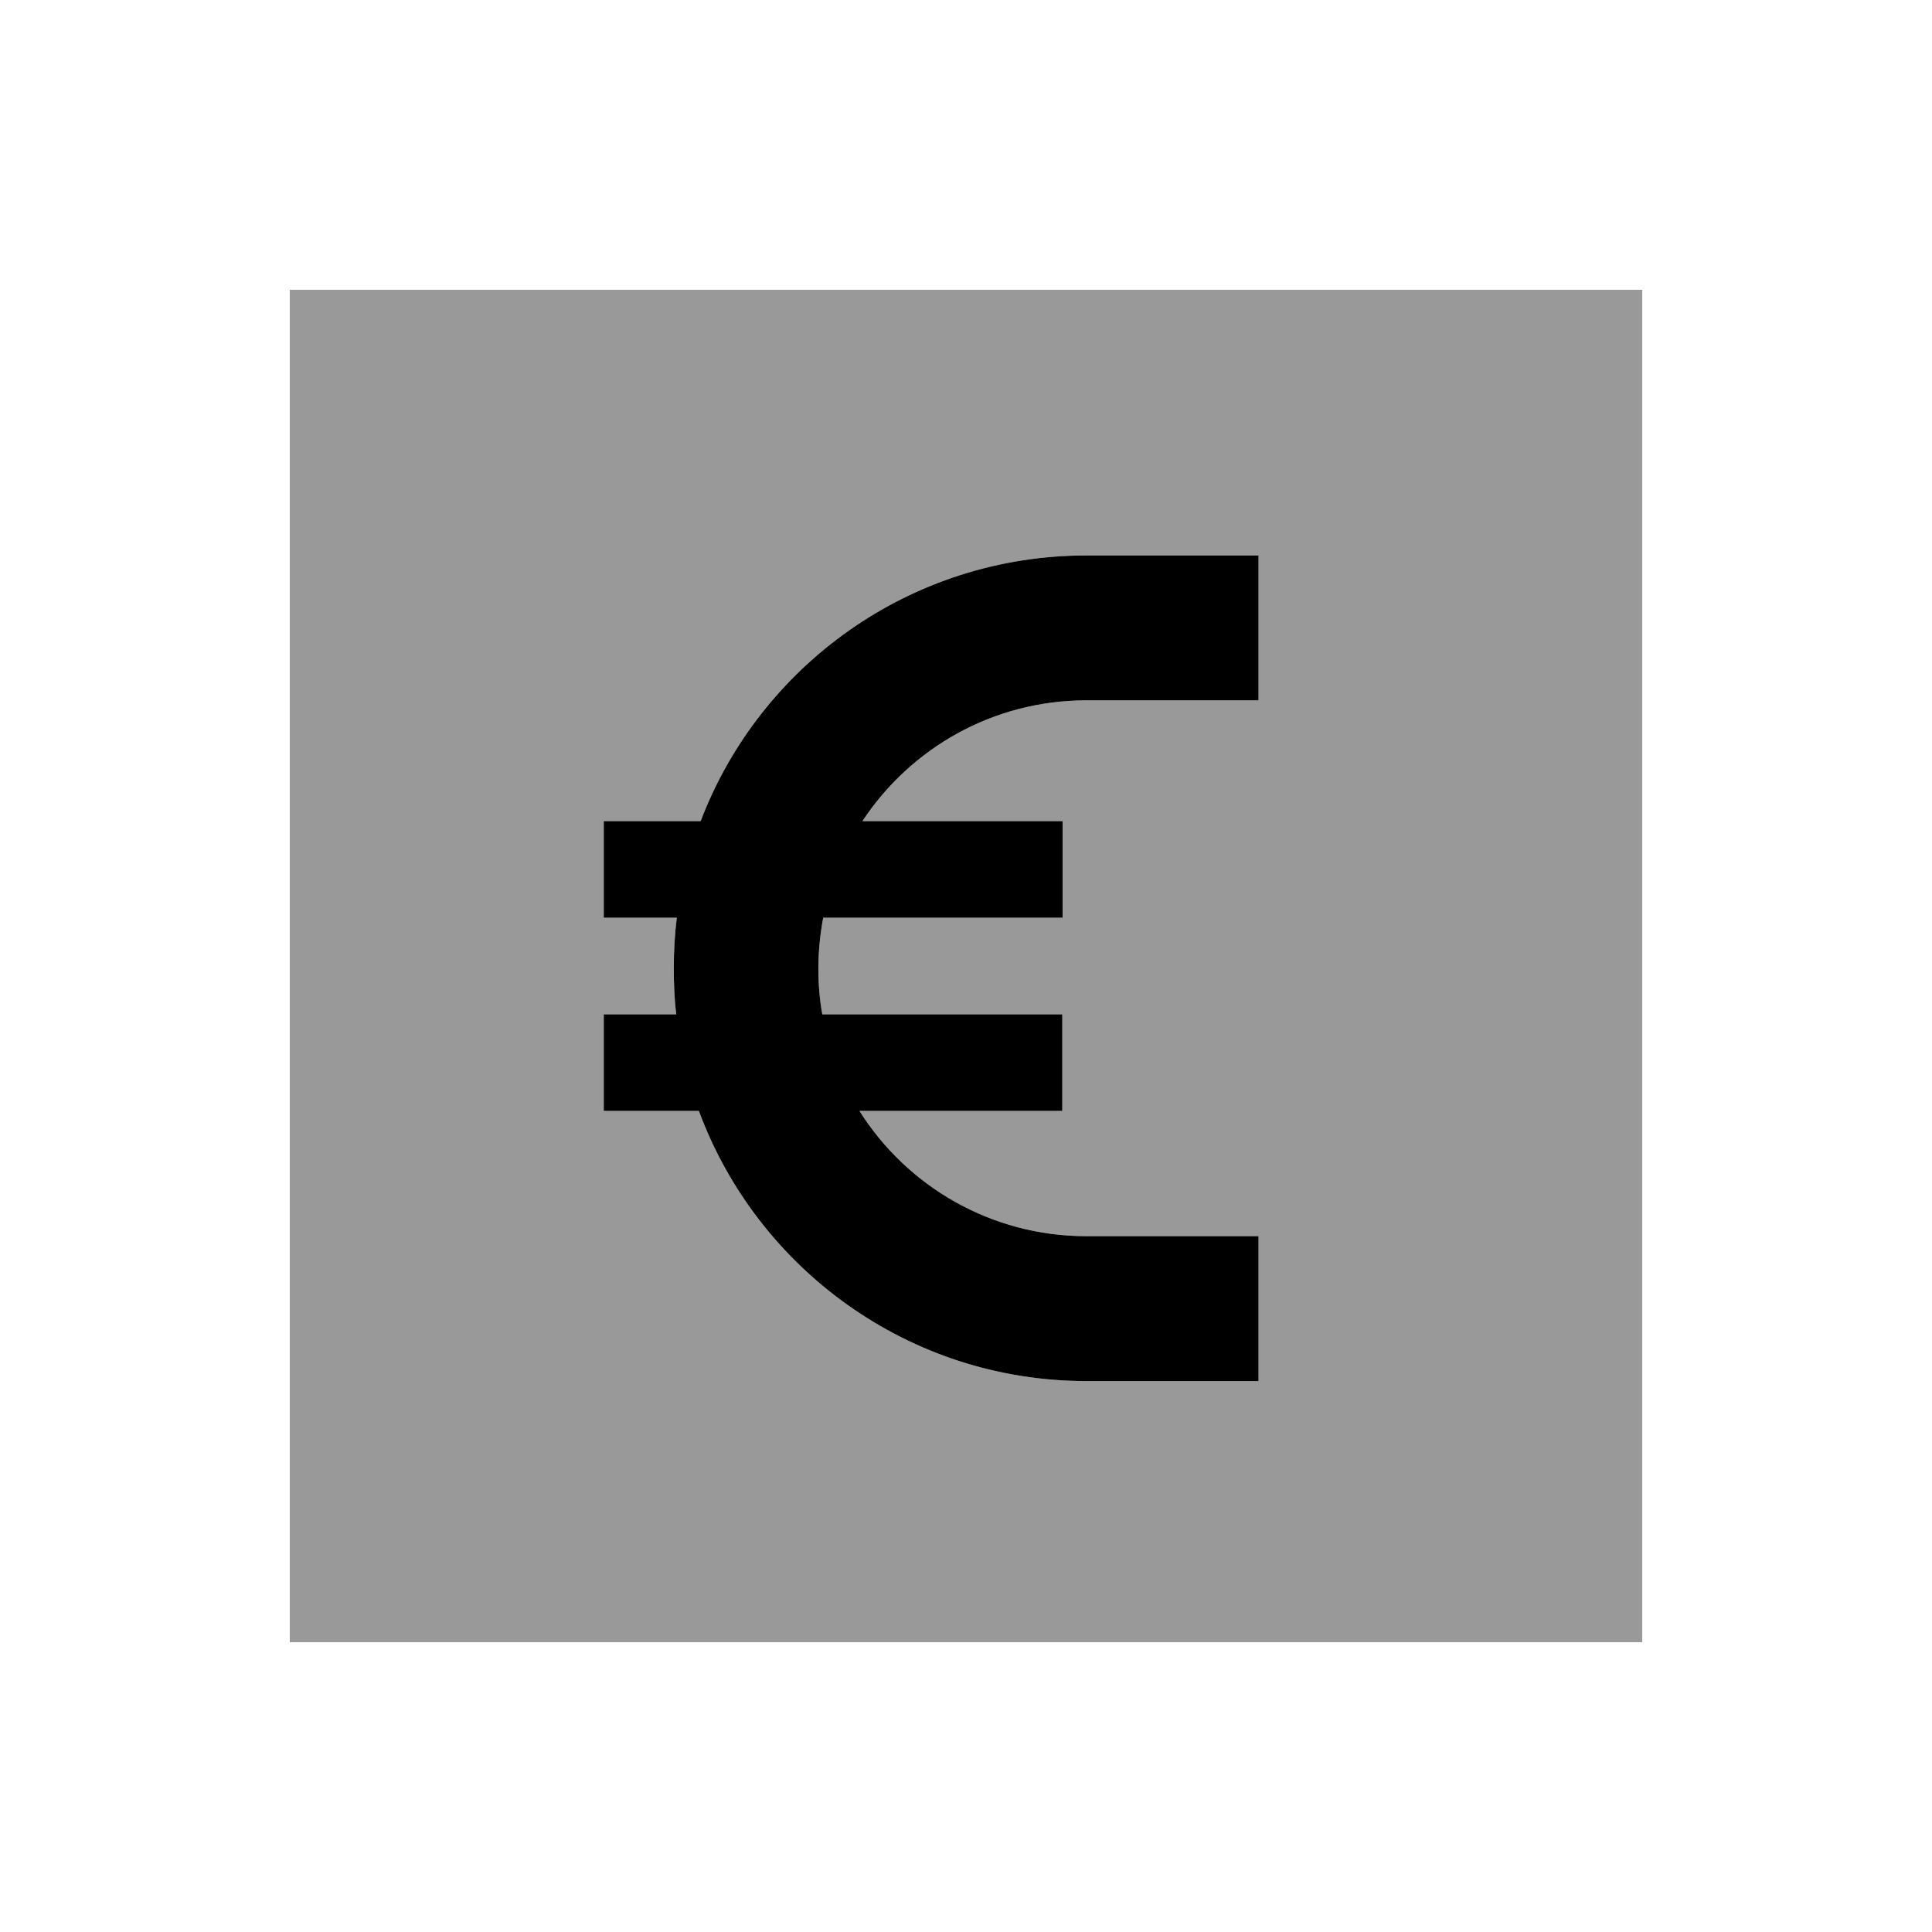
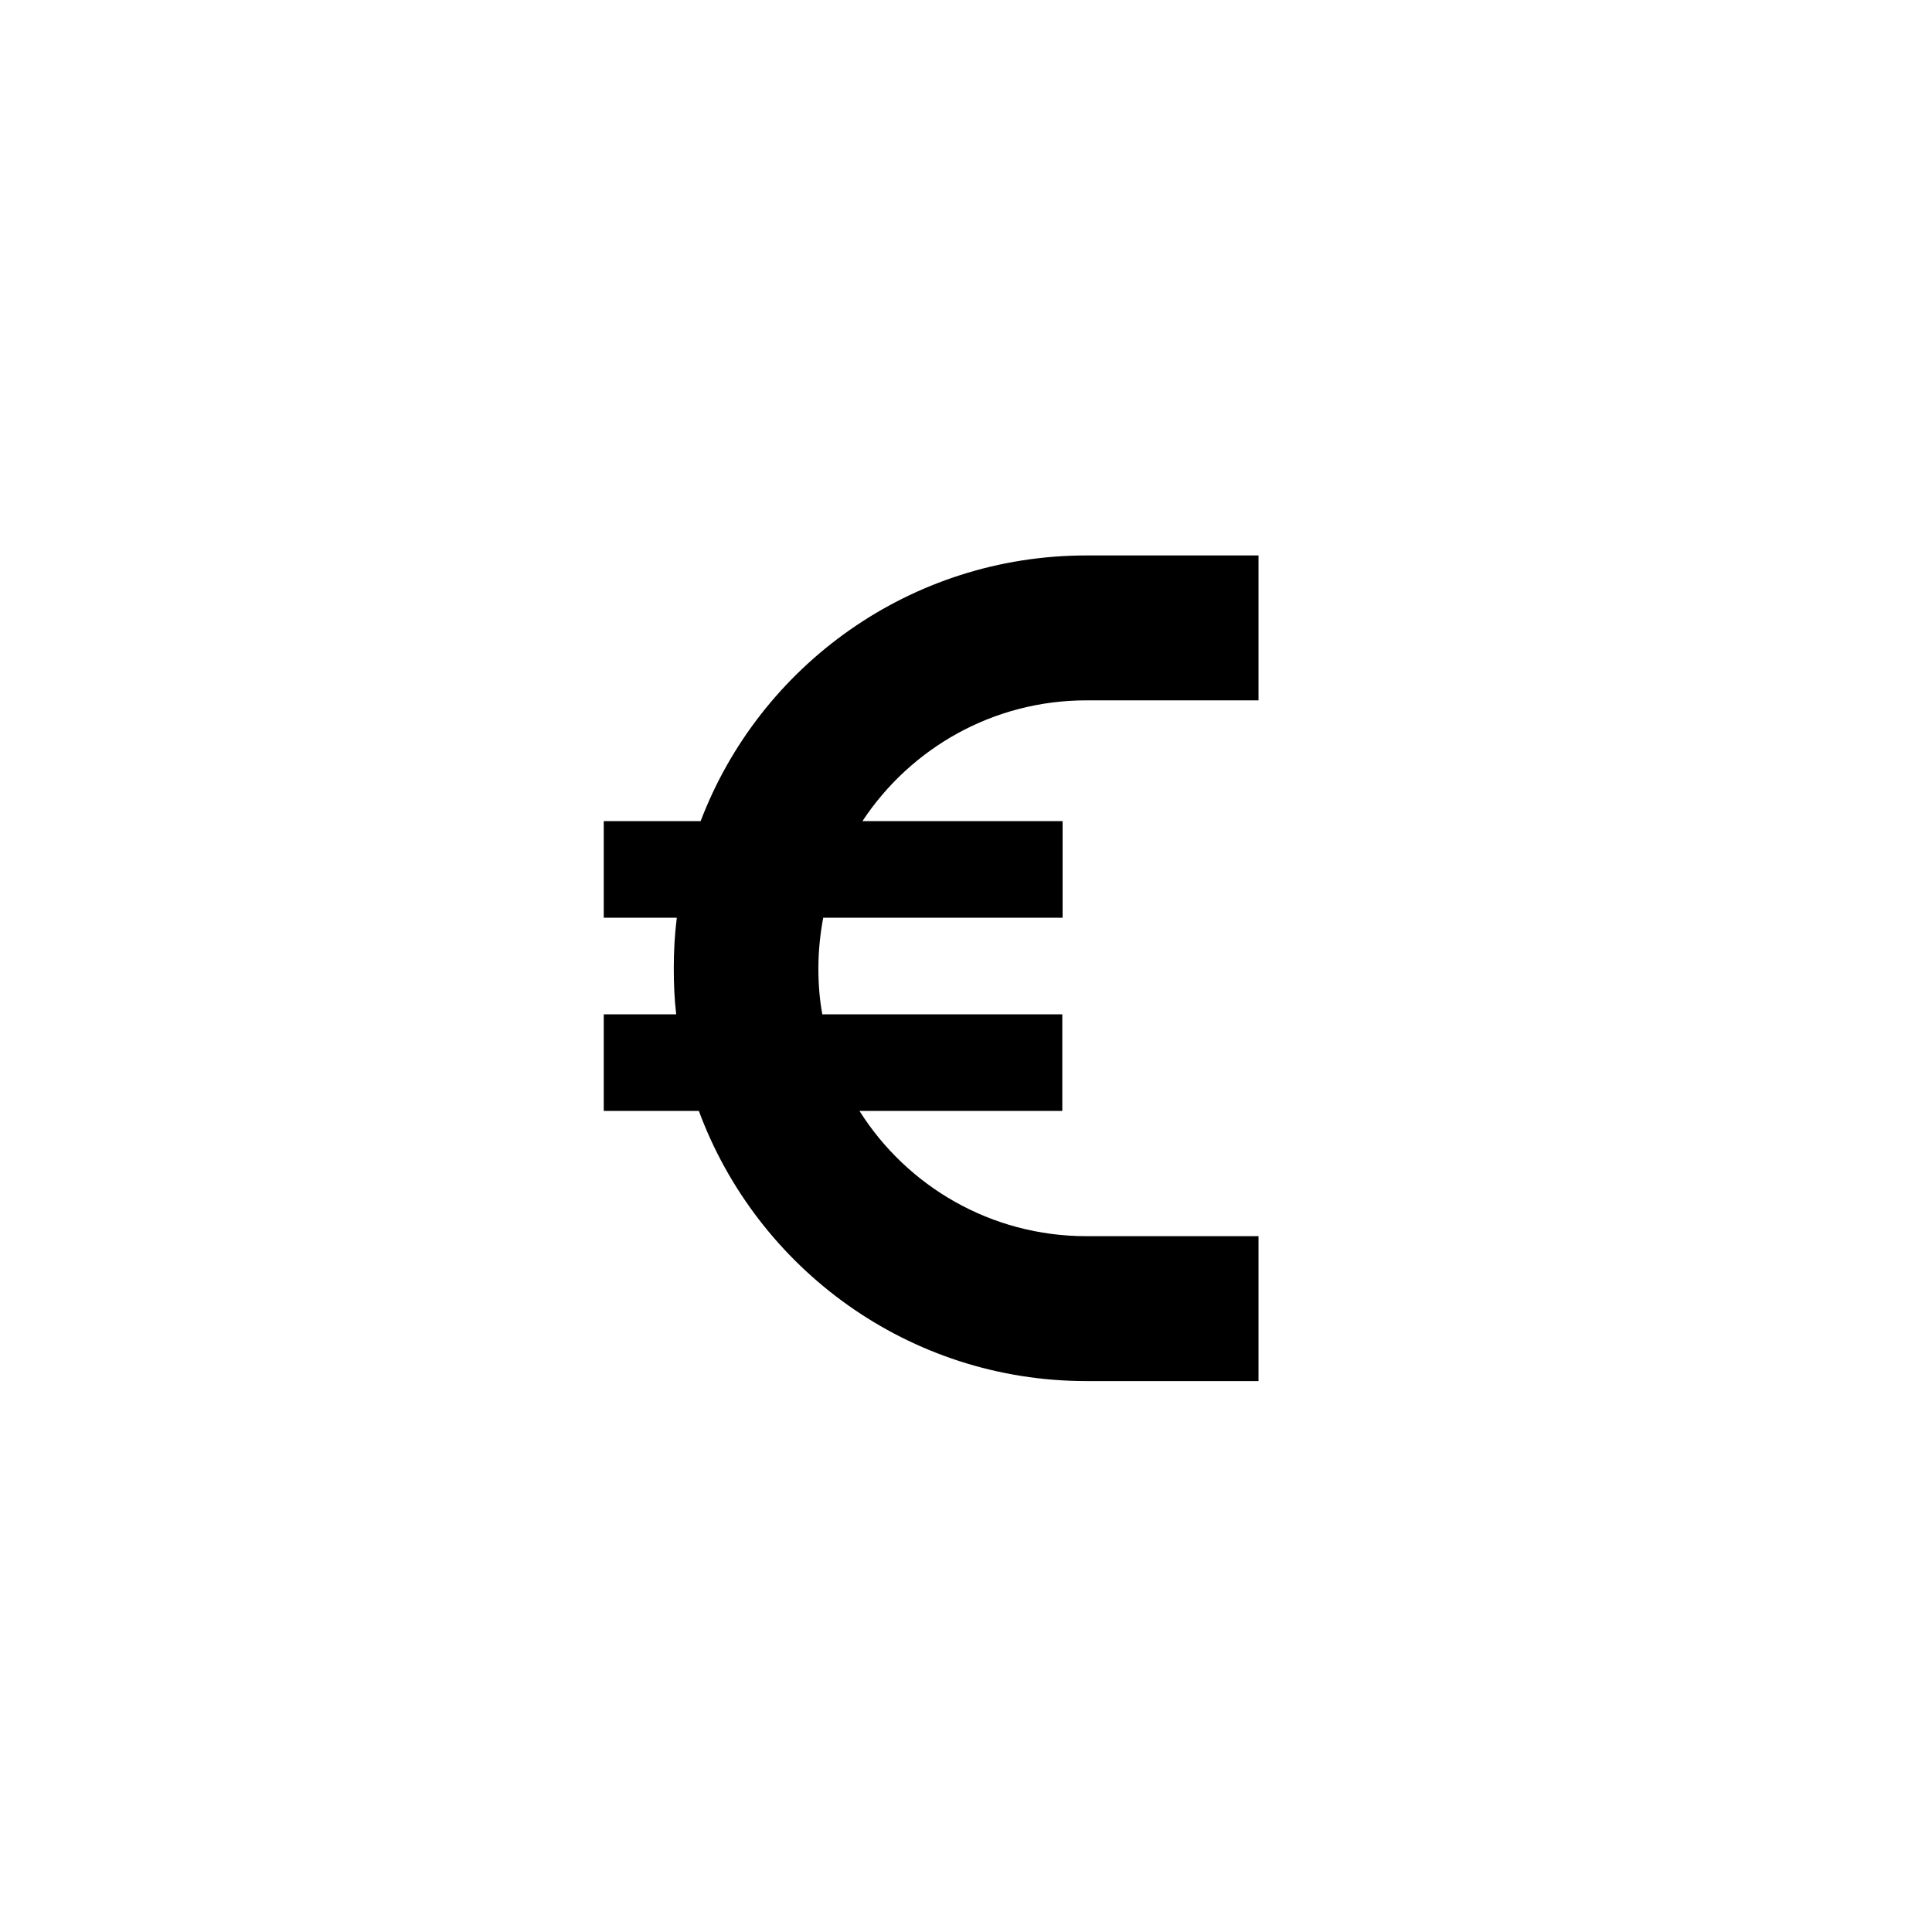
<svg xmlns="http://www.w3.org/2000/svg" viewBox="0 0 640 640">
-   <path opacity=".4" fill="currentColor" d="M96 96L96 544L544 544L544 96L96 96zM200 272L232.1 272C251.7 220.5 301.6 184 359.9 184L416.9 184L416.9 232L359.9 232C328.9 232 301.6 247.9 285.7 272L352 272L352 304L272.7 304C271.7 309.4 271.1 315 271.1 320.8C271.1 326 271.5 331.1 272.4 336L351.9 336L351.9 368L284.7 368C300.4 392.9 328.2 409.5 359.9 409.5L416.9 409.5L416.9 457.5L359.9 457.5C301 457.5 250.8 420.2 231.5 368L200 368L200 336L224 336C223.4 331 223.2 325.9 223.2 320.8C223.2 315.1 223.5 309.5 224.2 304L200 304L200 272z" />
  <path fill="currentColor" d="M232.1 272C251.7 220.5 301.6 184 359.9 184L416.9 184L416.9 232L359.9 232C328.9 232 301.6 247.9 285.7 272L352 272L352 304L272.7 304C271.7 309.4 271.1 315 271.1 320.8C271.1 326 271.5 331.1 272.4 336L351.9 336L351.9 368L284.7 368C300.4 392.9 328.2 409.5 359.9 409.5L416.9 409.5L416.9 457.5L359.9 457.5C301 457.5 250.8 420.2 231.5 368L200 368L200 336L224 336C223.4 331 223.2 325.9 223.2 320.8C223.2 315.1 223.5 309.5 224.2 304L200 304L200 272L232.1 272z" />
</svg>